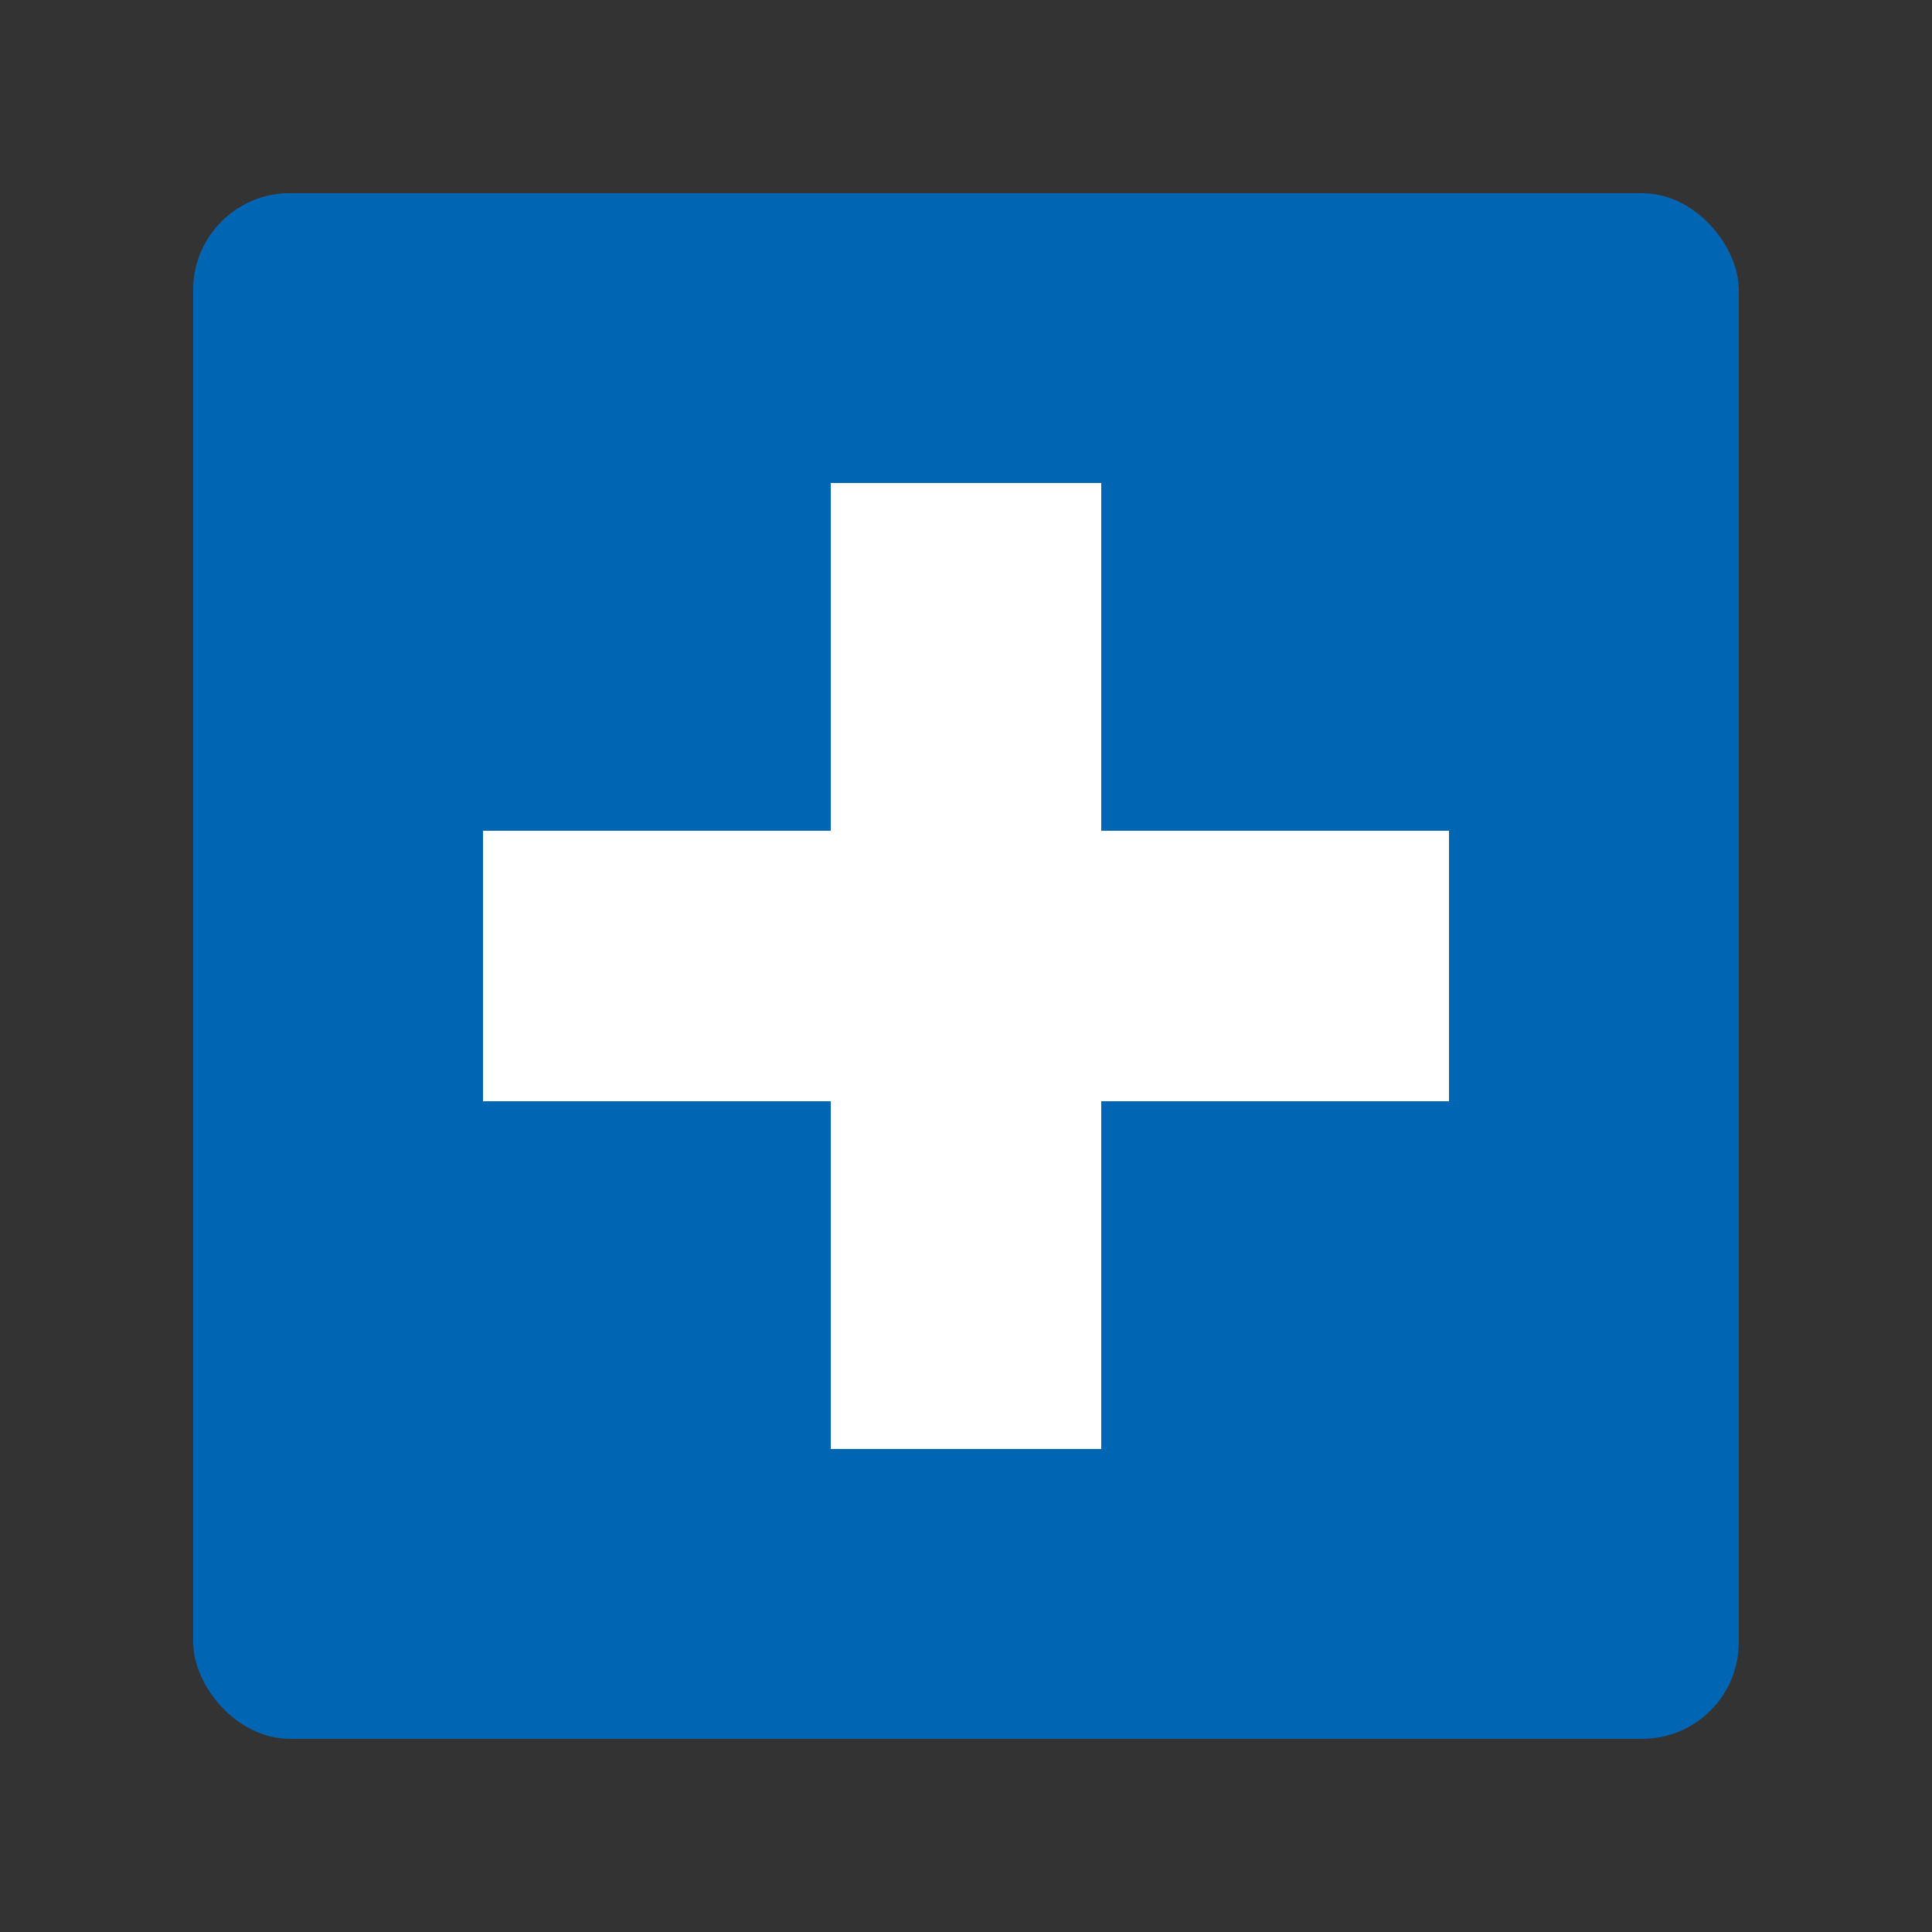
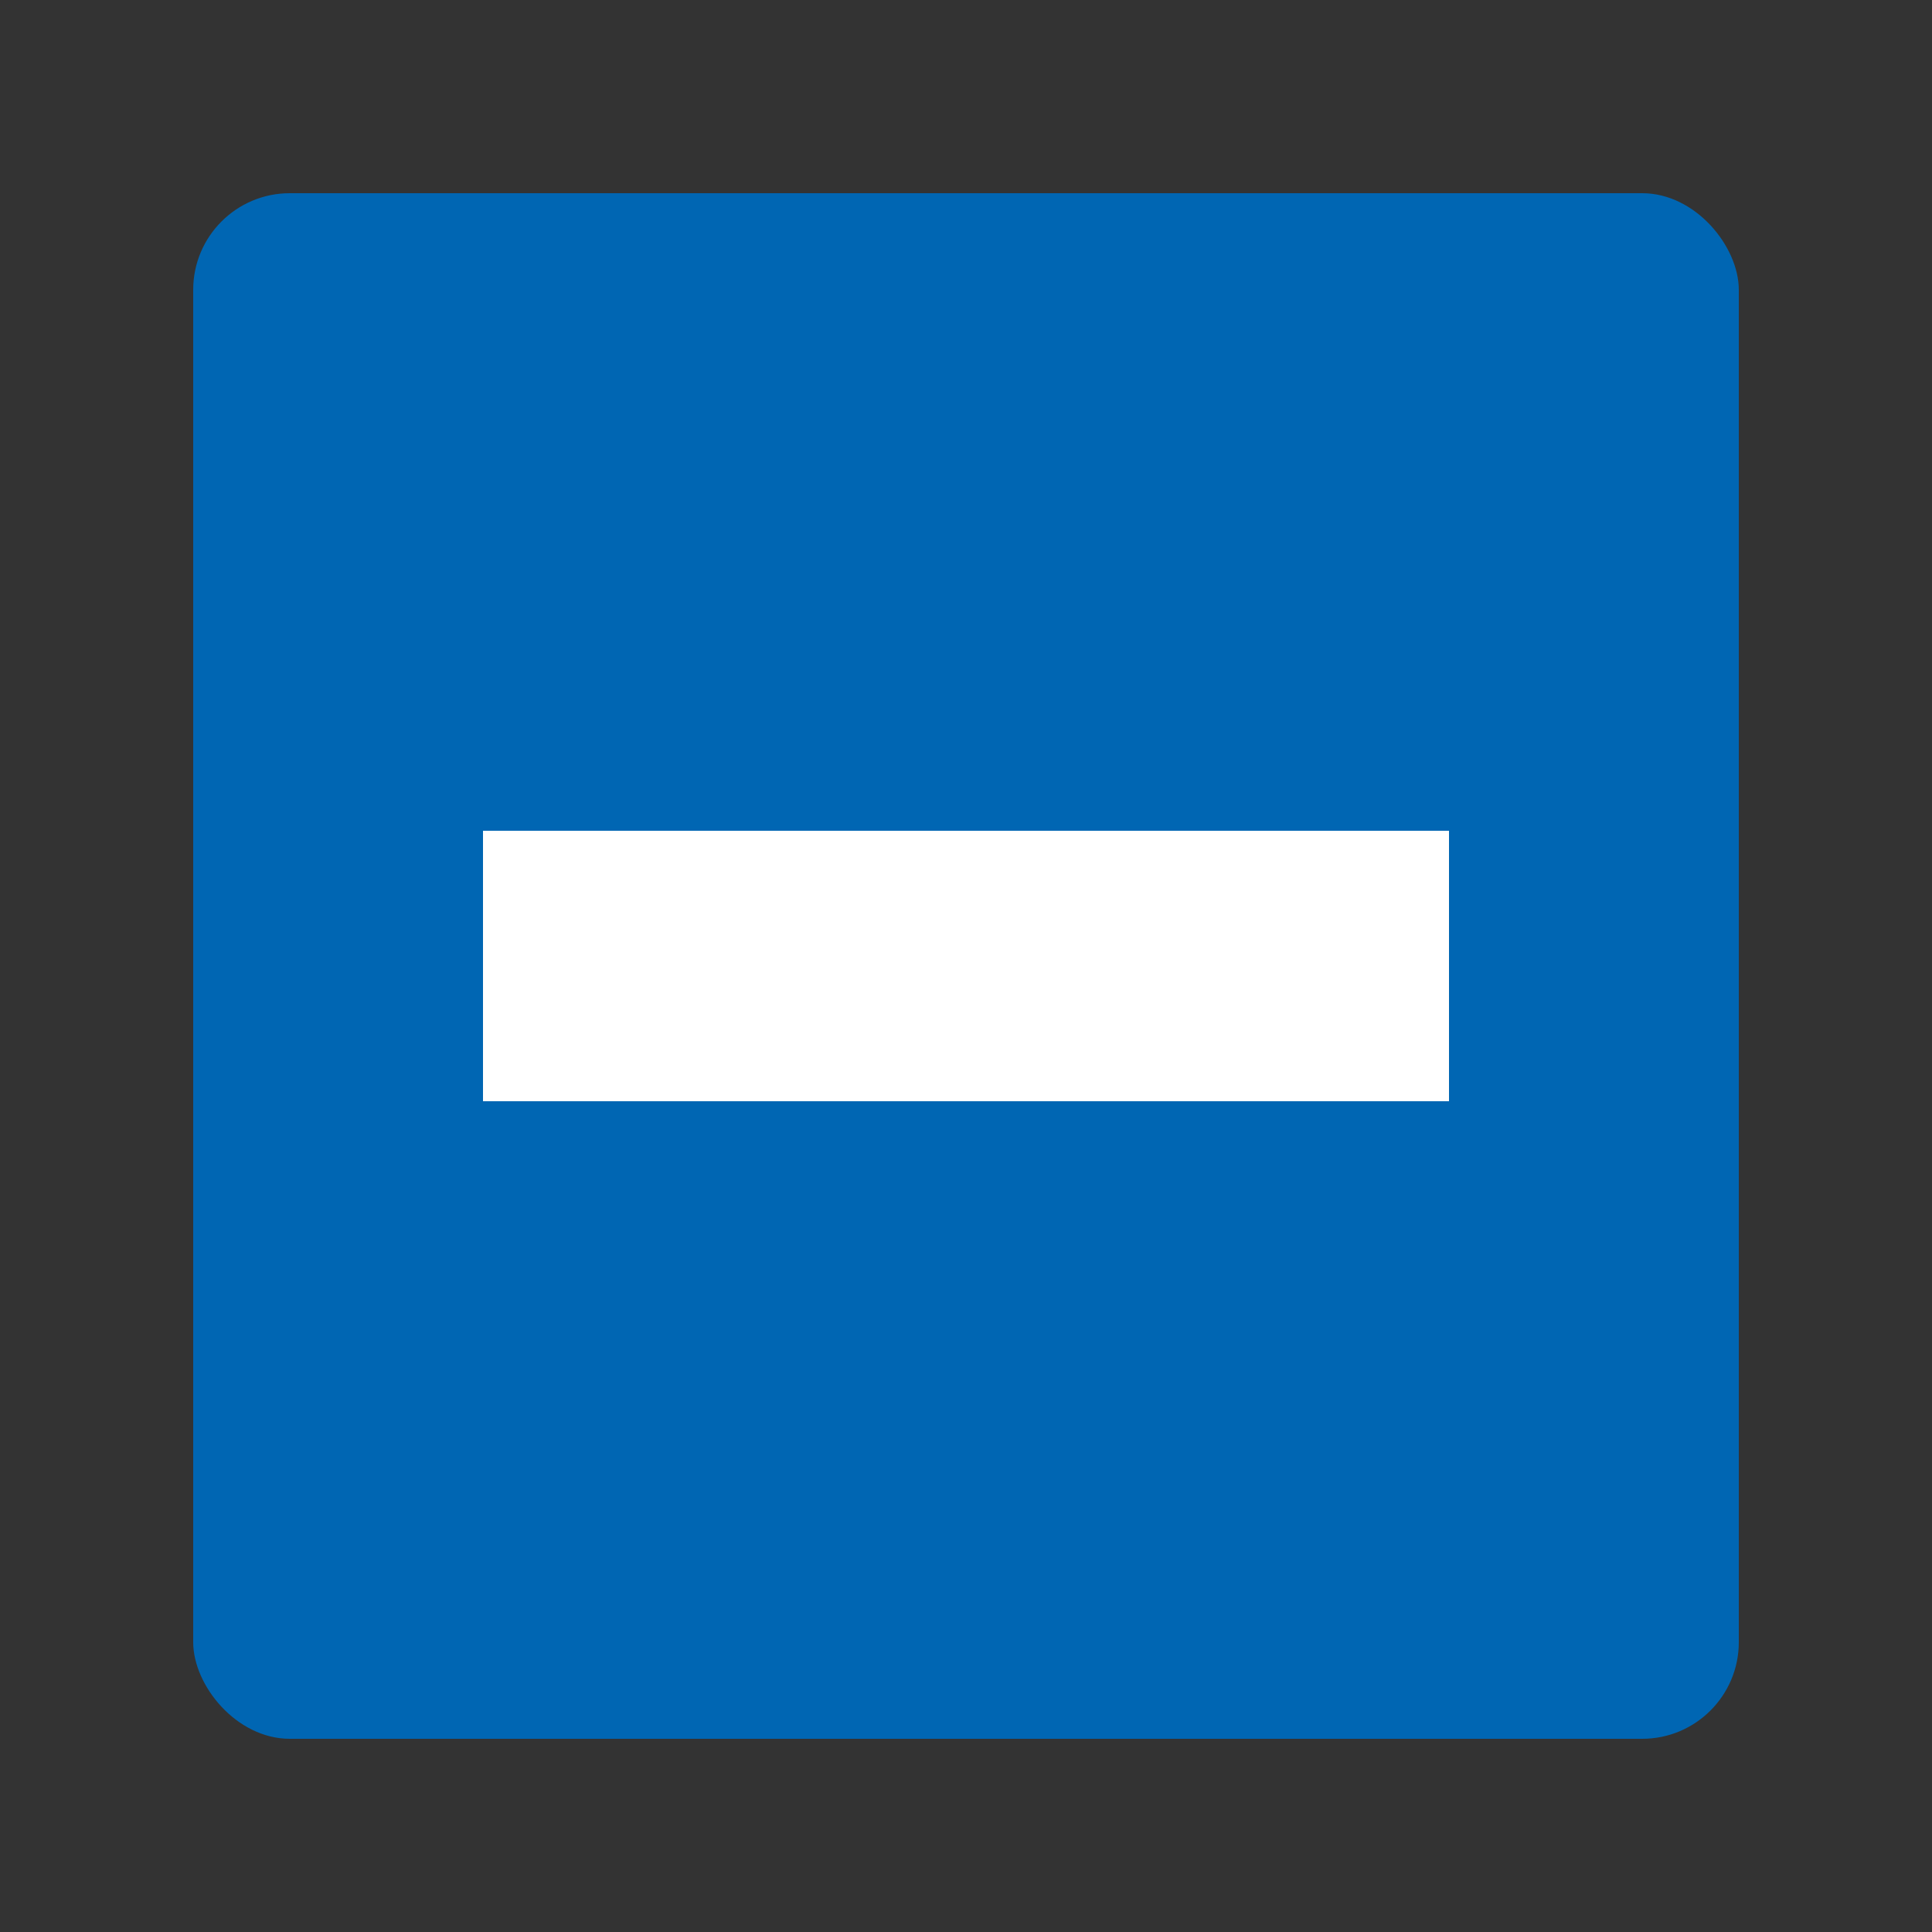
<svg xmlns="http://www.w3.org/2000/svg" viewBox="0 0 100 100">
  <rect x="0" y="0" width="100" height="100" fill="#333333" stroke="none" />
  <rect x="10" y="10" width="80" height="80" rx="5" fill="#0066B3" />
-   <rect x="43" y="25" width="14" height="50" fill="#fff" />
  <rect x="25" y="43" width="50" height="14" fill="#fff" />
</svg>